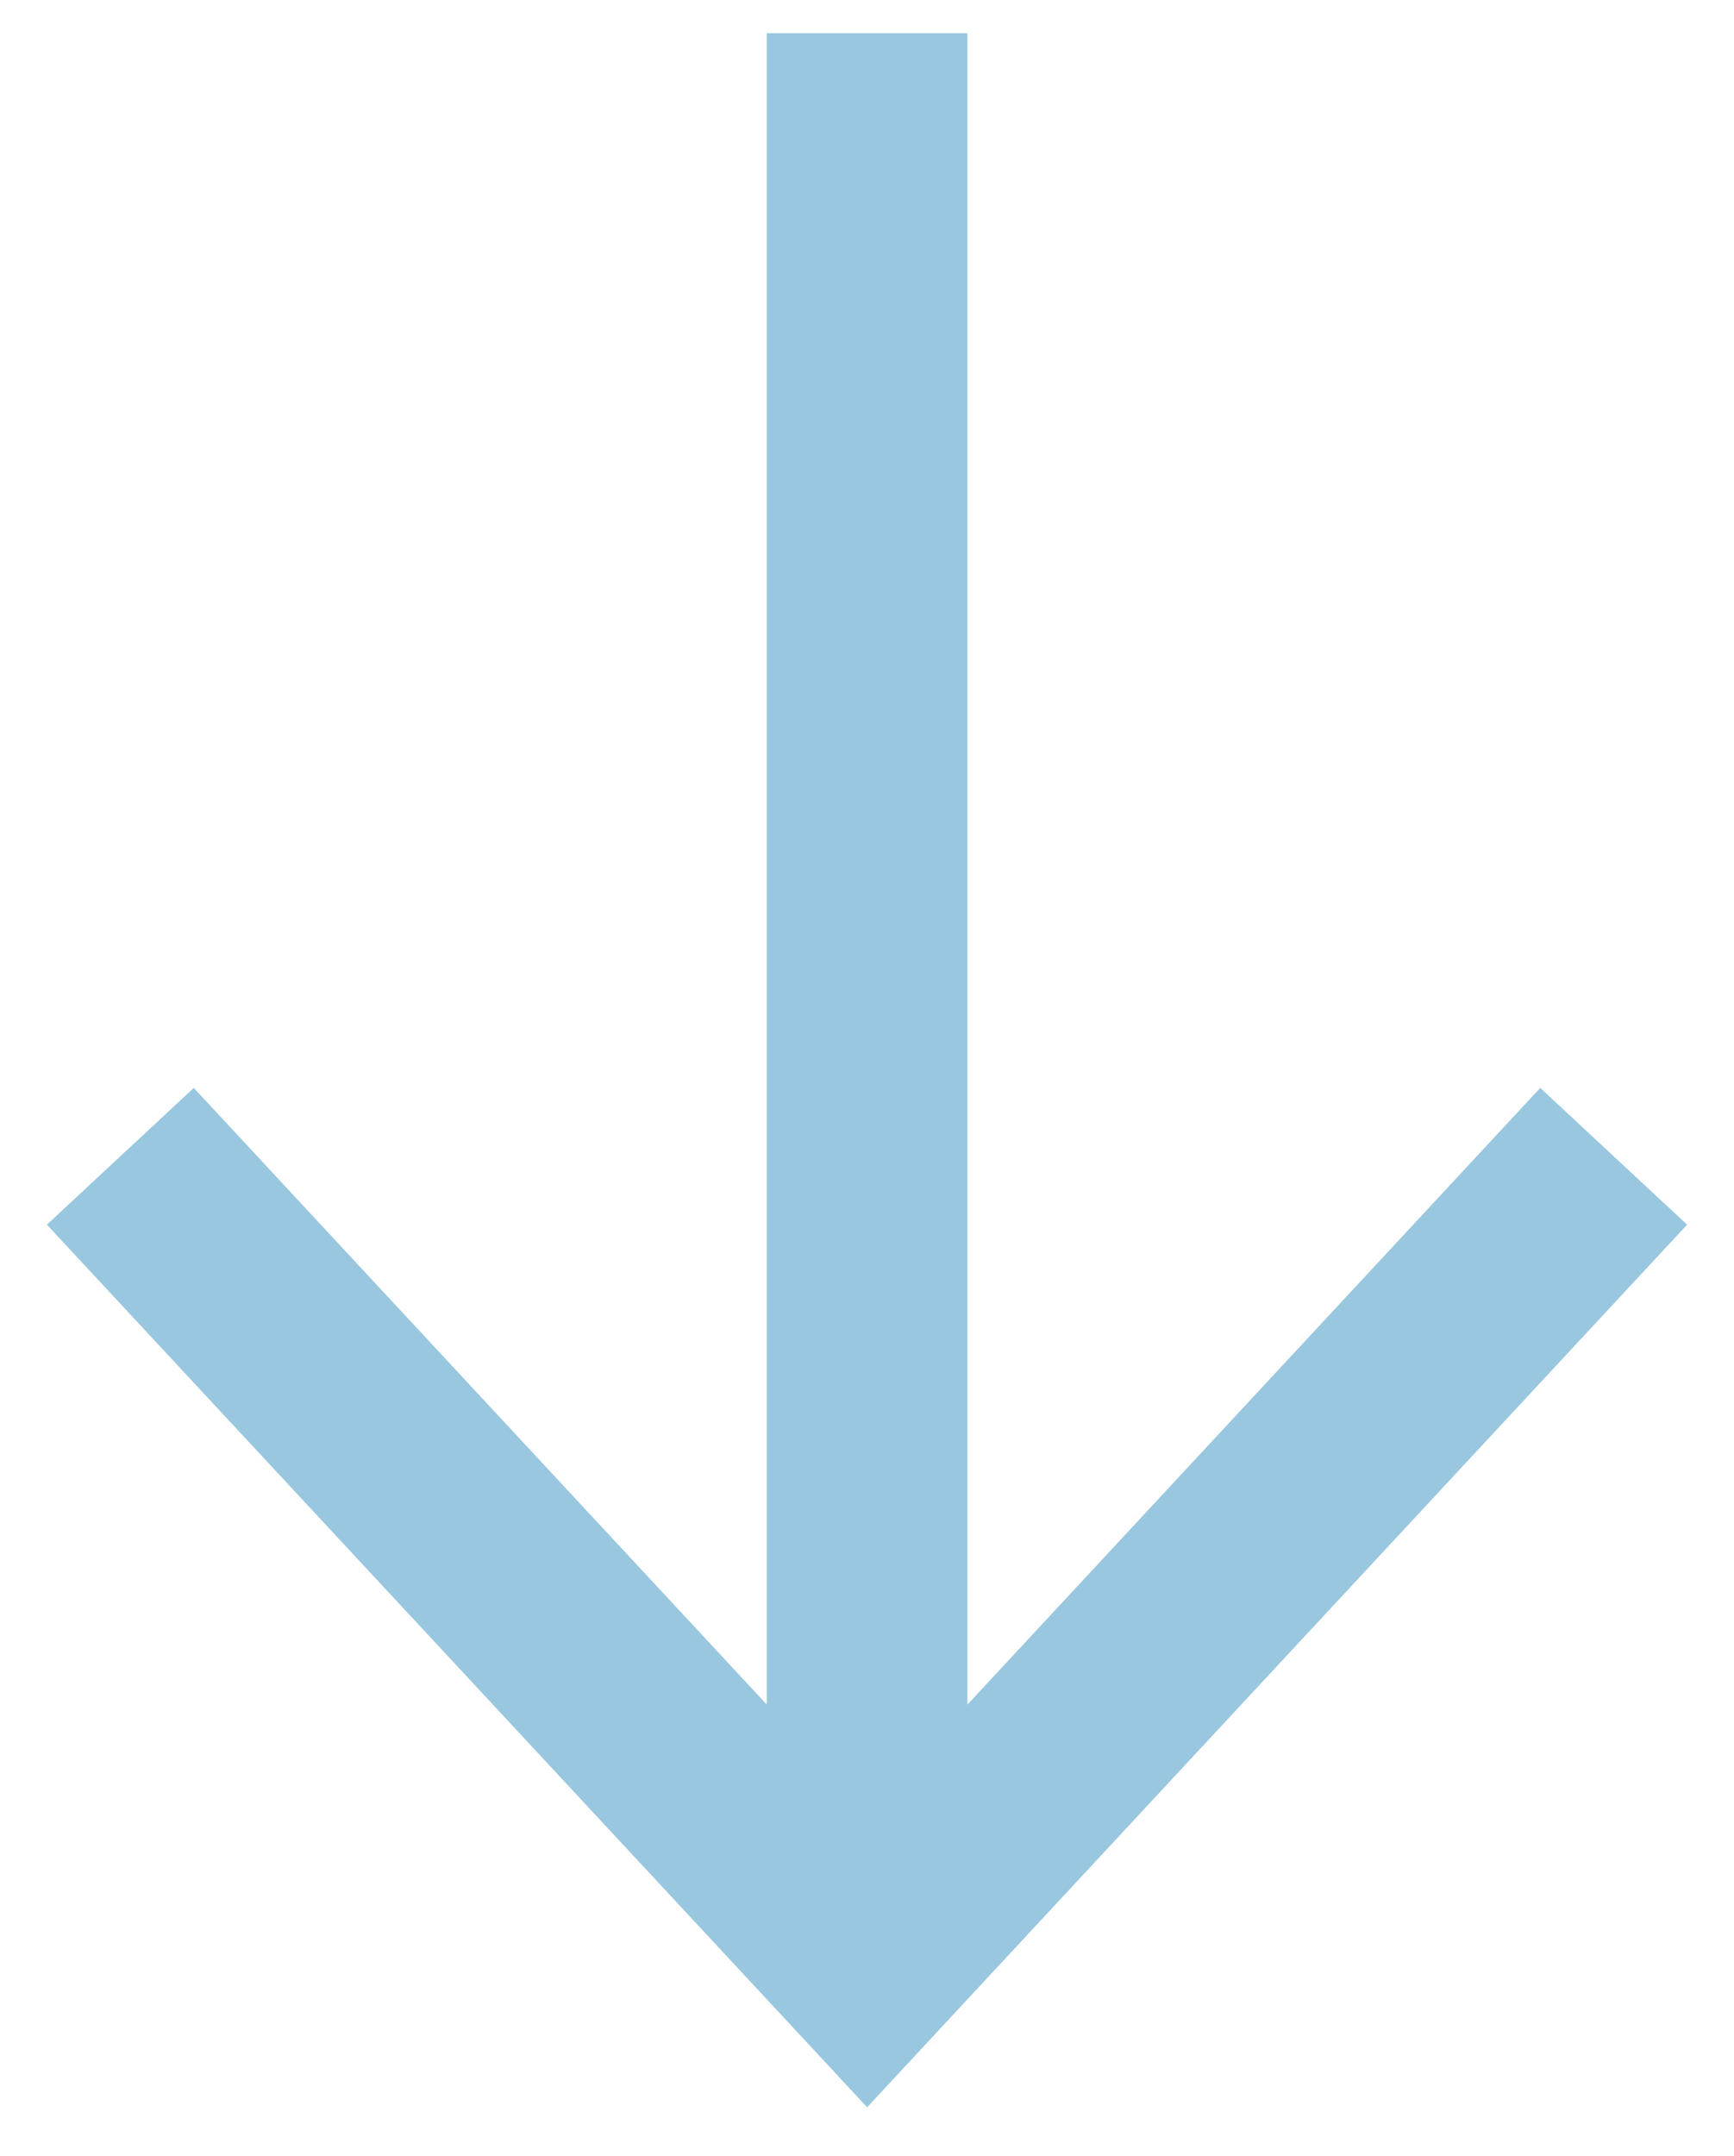
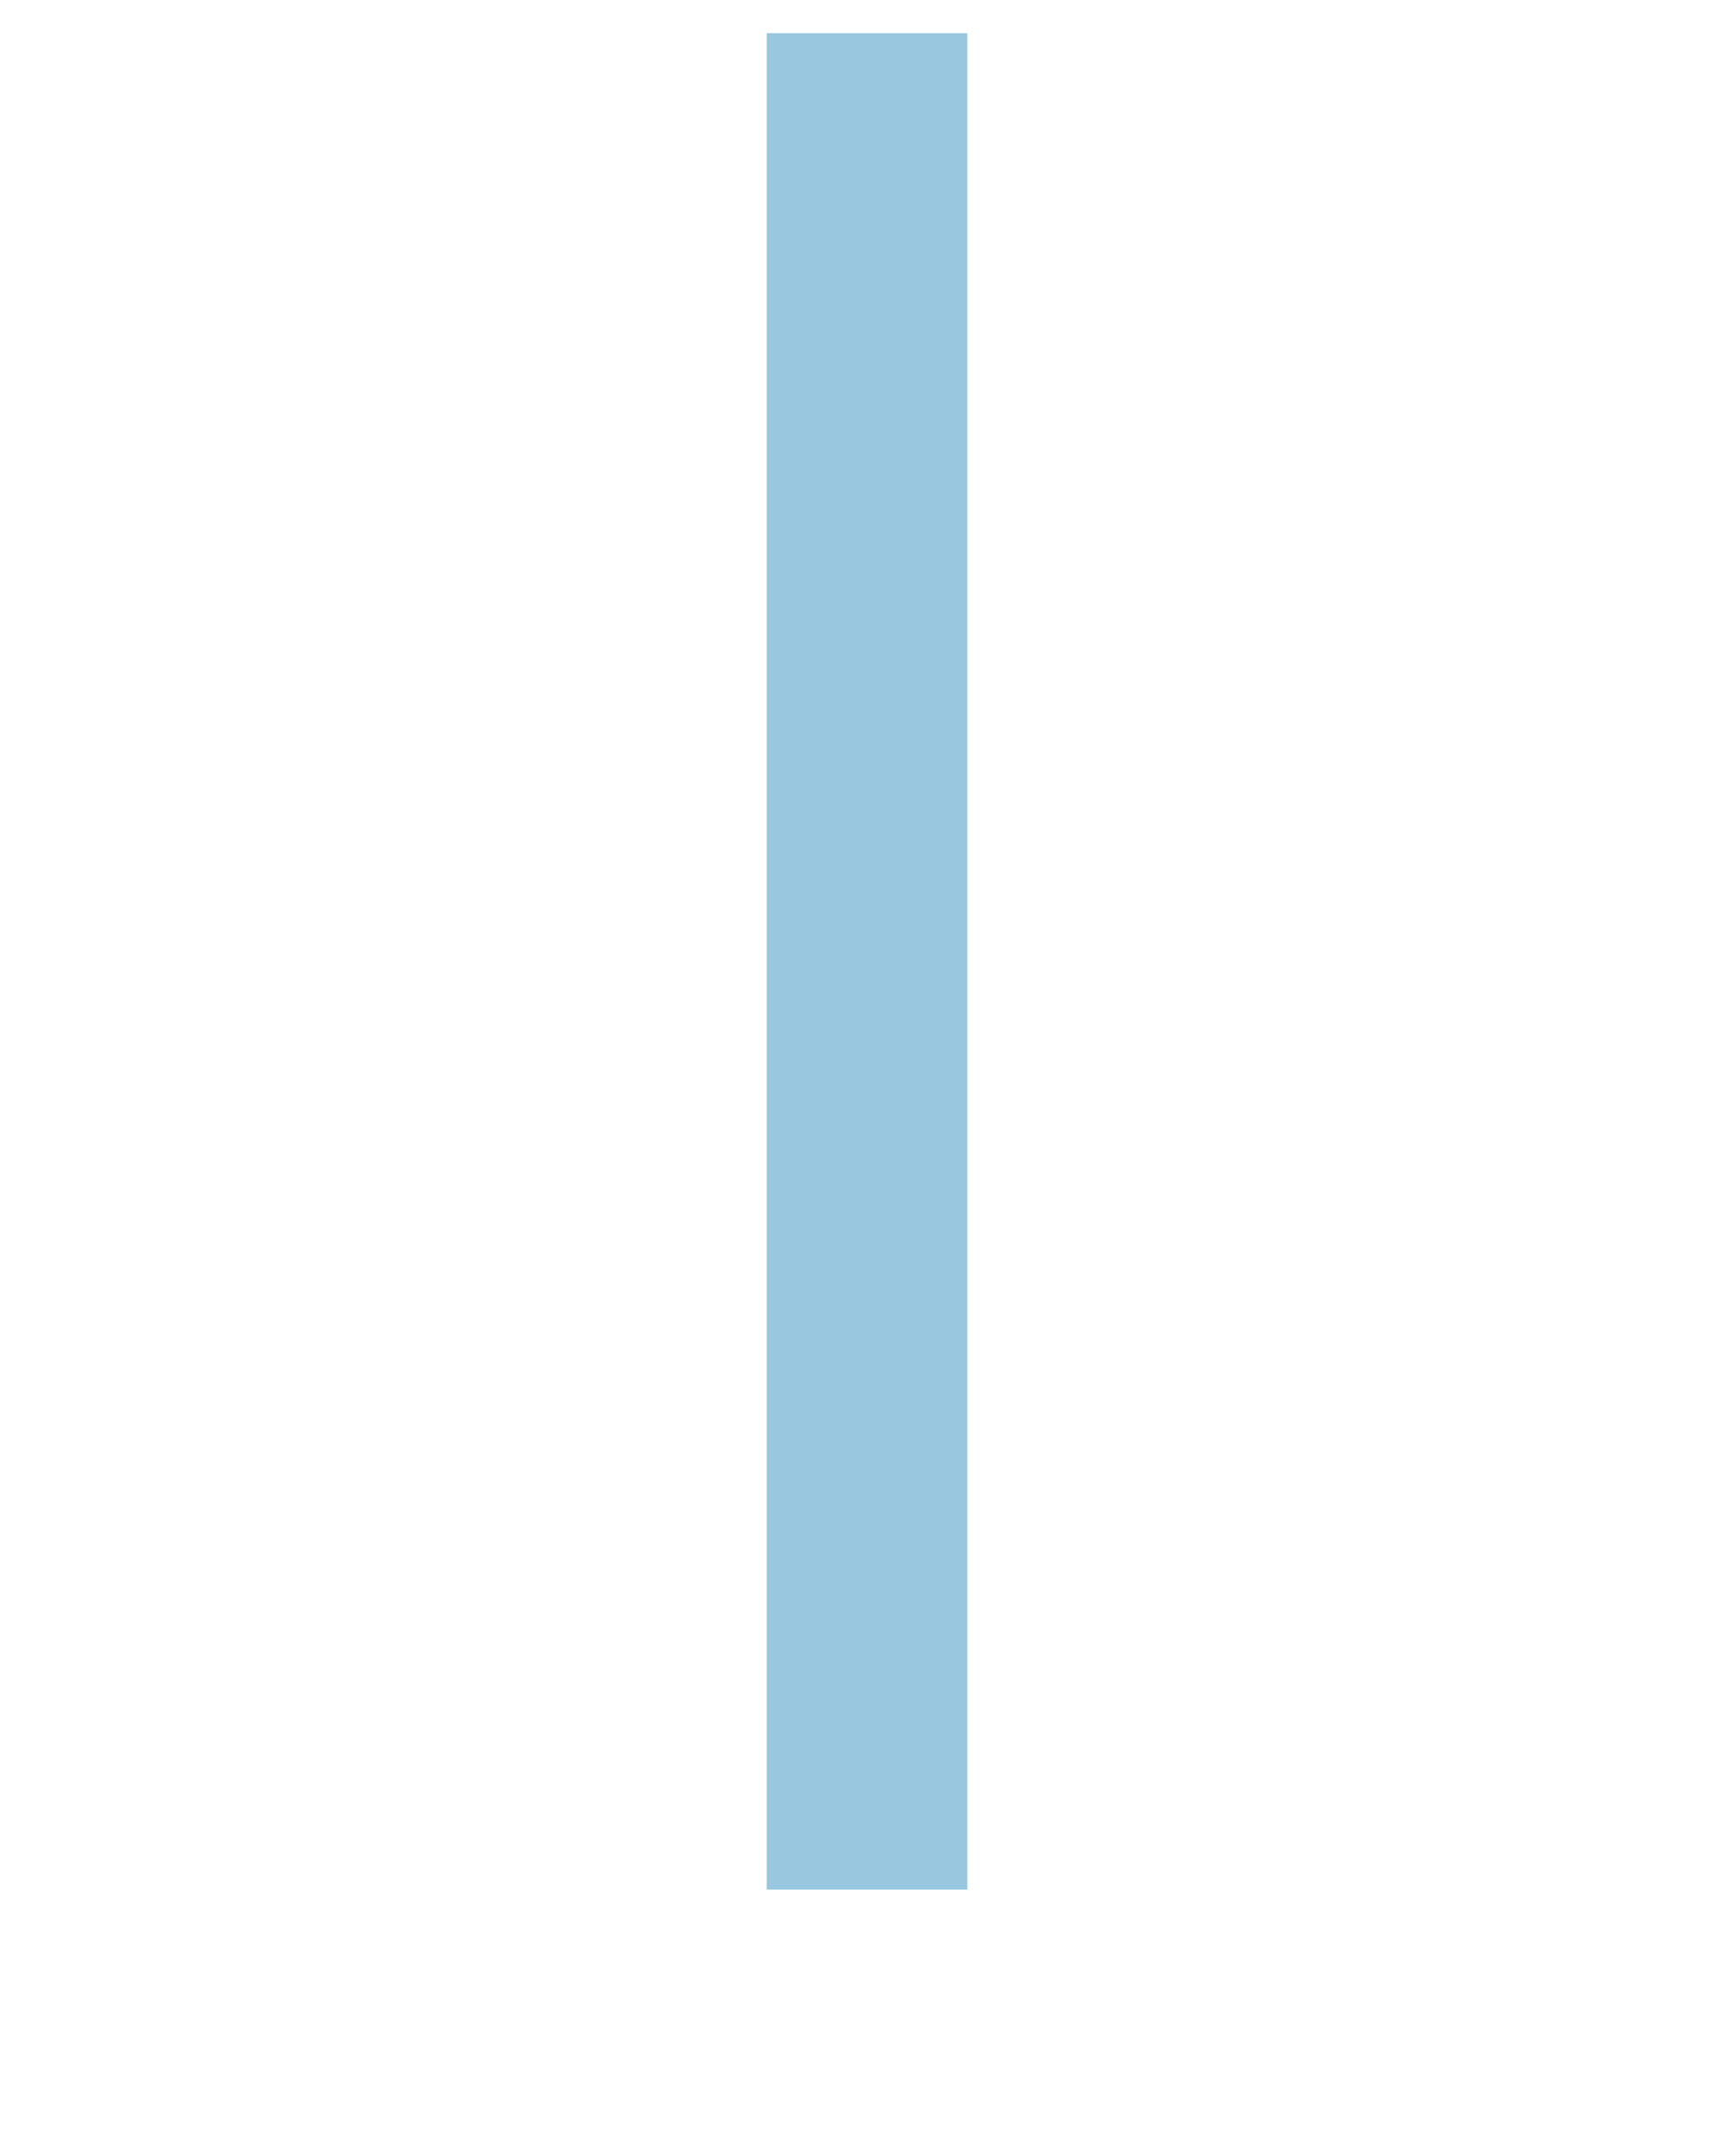
<svg xmlns="http://www.w3.org/2000/svg" width="26.142" height="32.488" viewBox="0 0 26.142 32.488">
  <g id="グループ_1042" data-name="グループ 1042" transform="translate(0.707 -36.5)" opacity="0.4">
    <rect id="長方形_549" data-name="長方形 549" width="3.025" height="27.975" transform="translate(10.852 37)" fill="#0072af" stroke="rgba(0,0,0,0)" stroke-width="1" />
-     <path id="パス_9037" data-name="パス 9037" d="M12.366,40.594,2.214,29.674,0,31.735l12.366,13.3,12.362-13.3-2.214-2.061Z" transform="translate(0 23.22)" fill="#0072af" stroke="rgba(0,0,0,0)" stroke-width="1" />
  </g>
</svg>